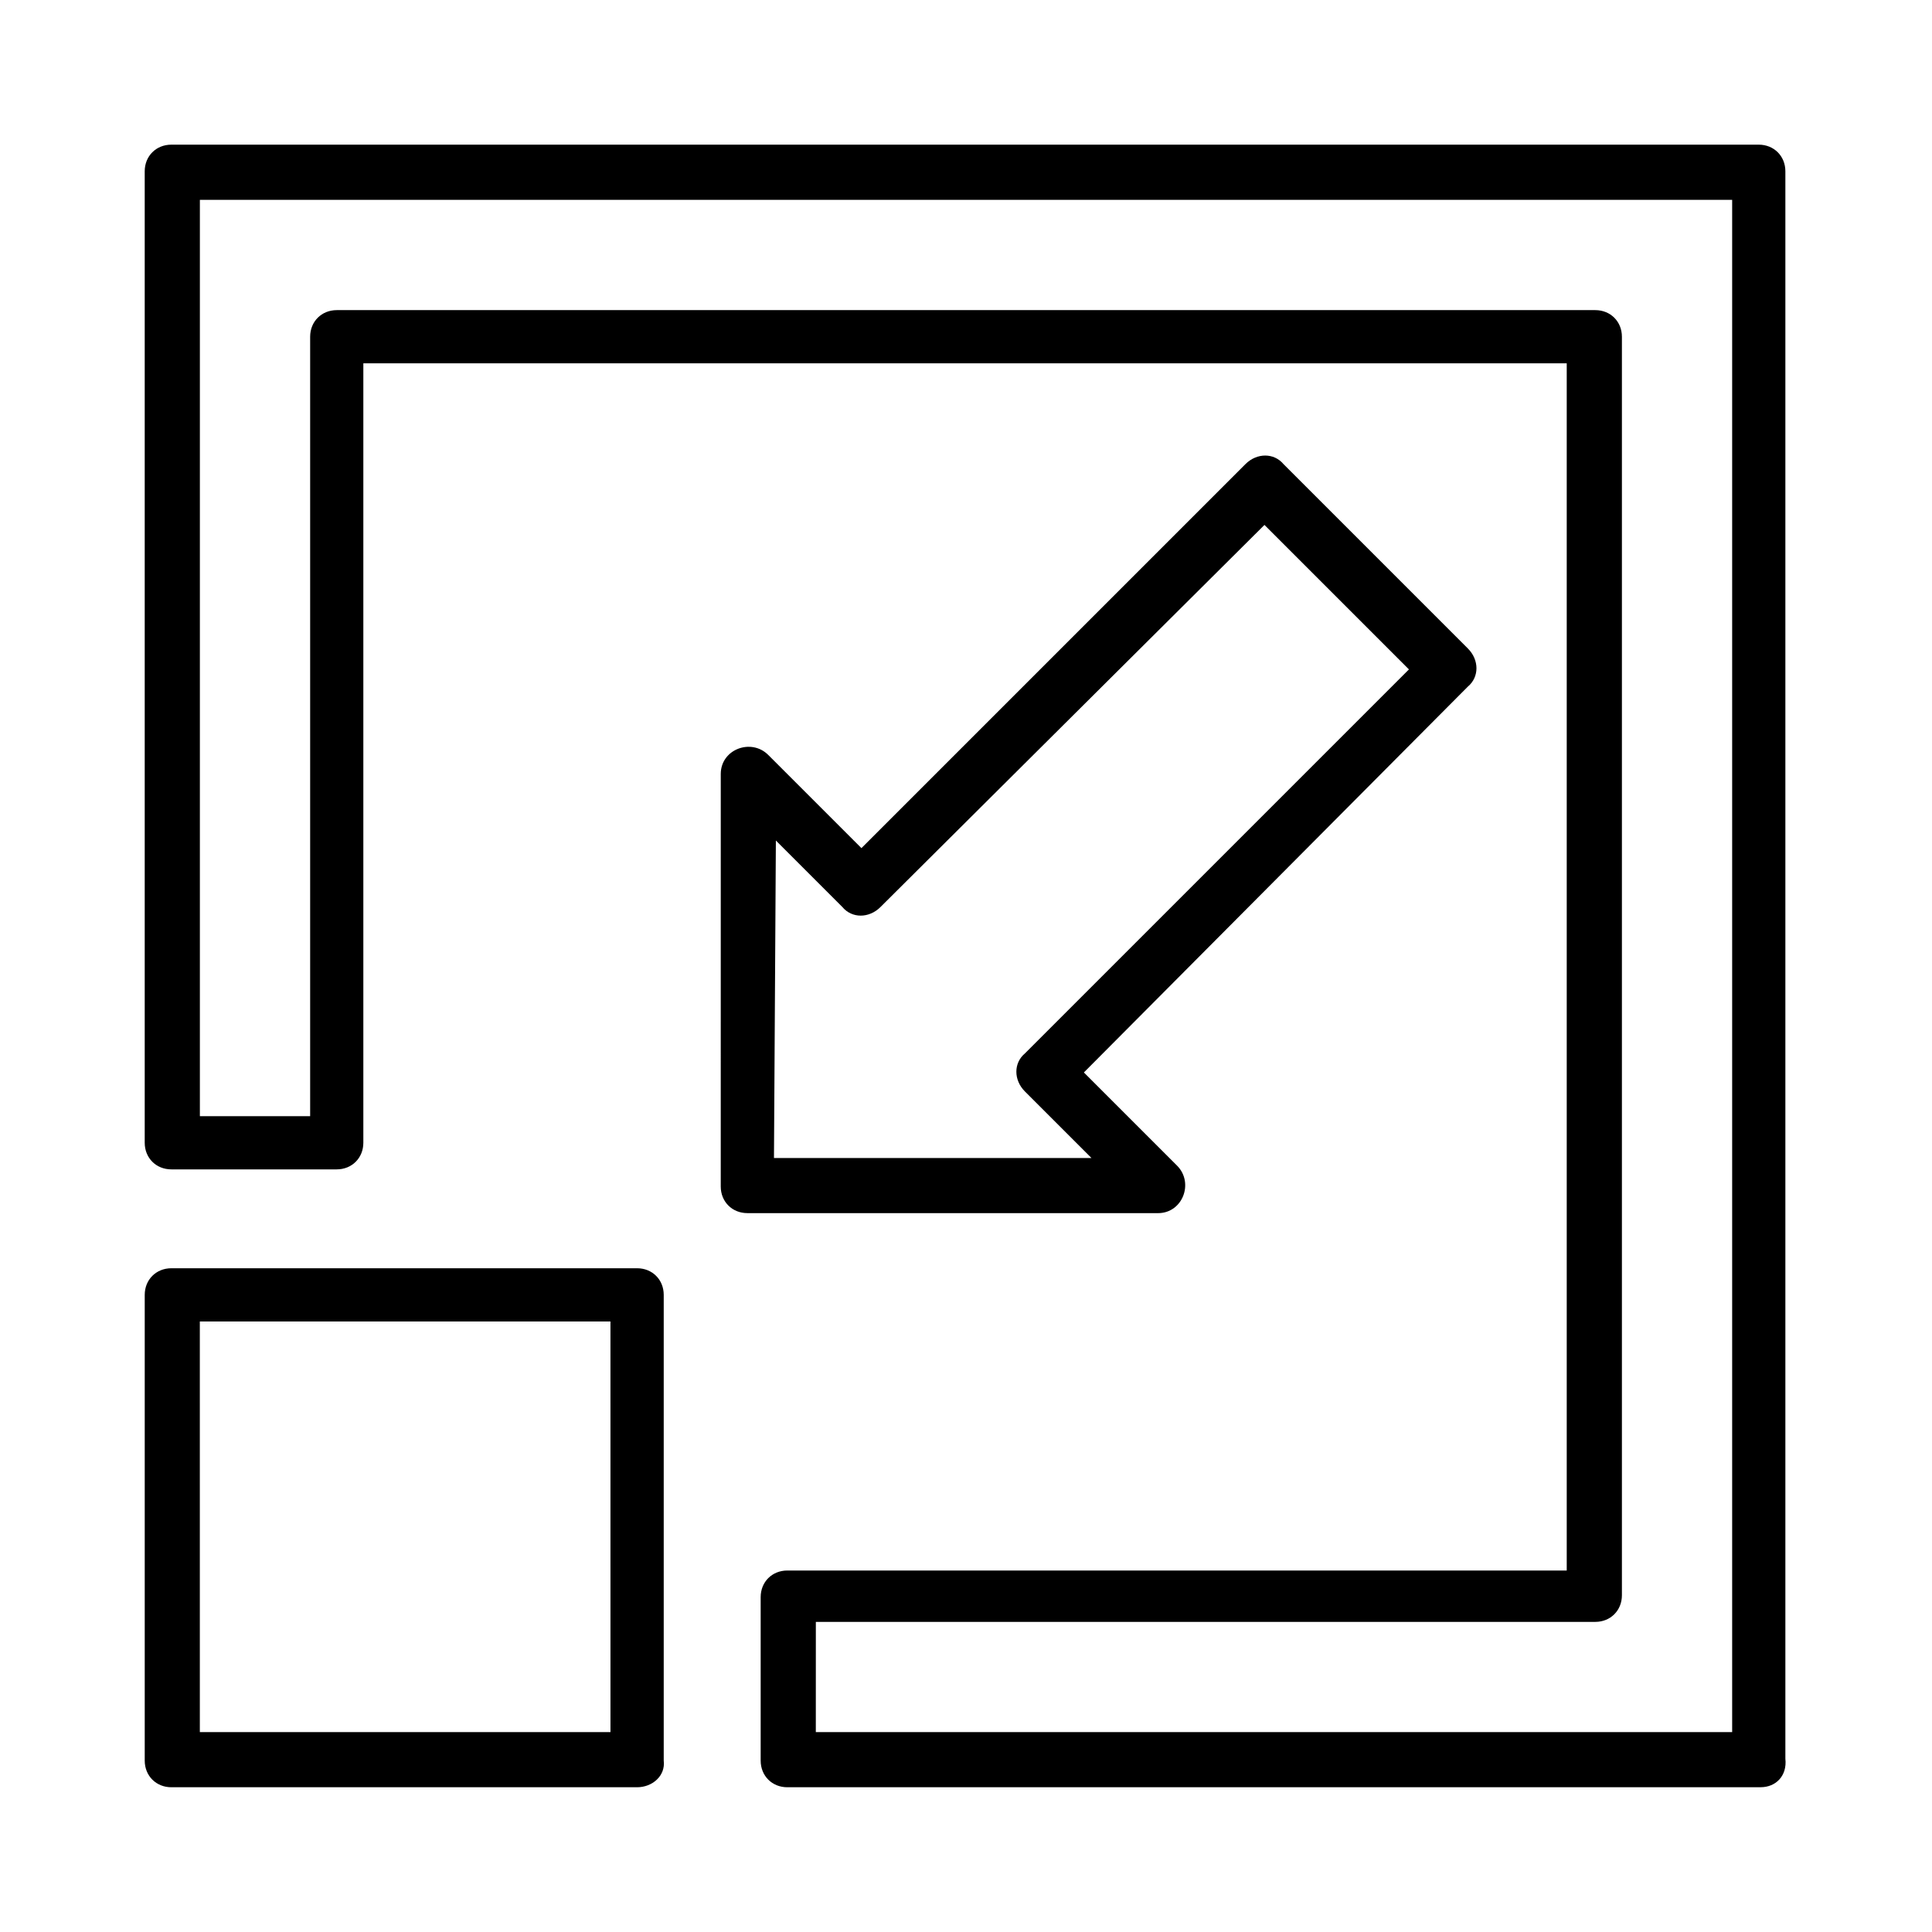
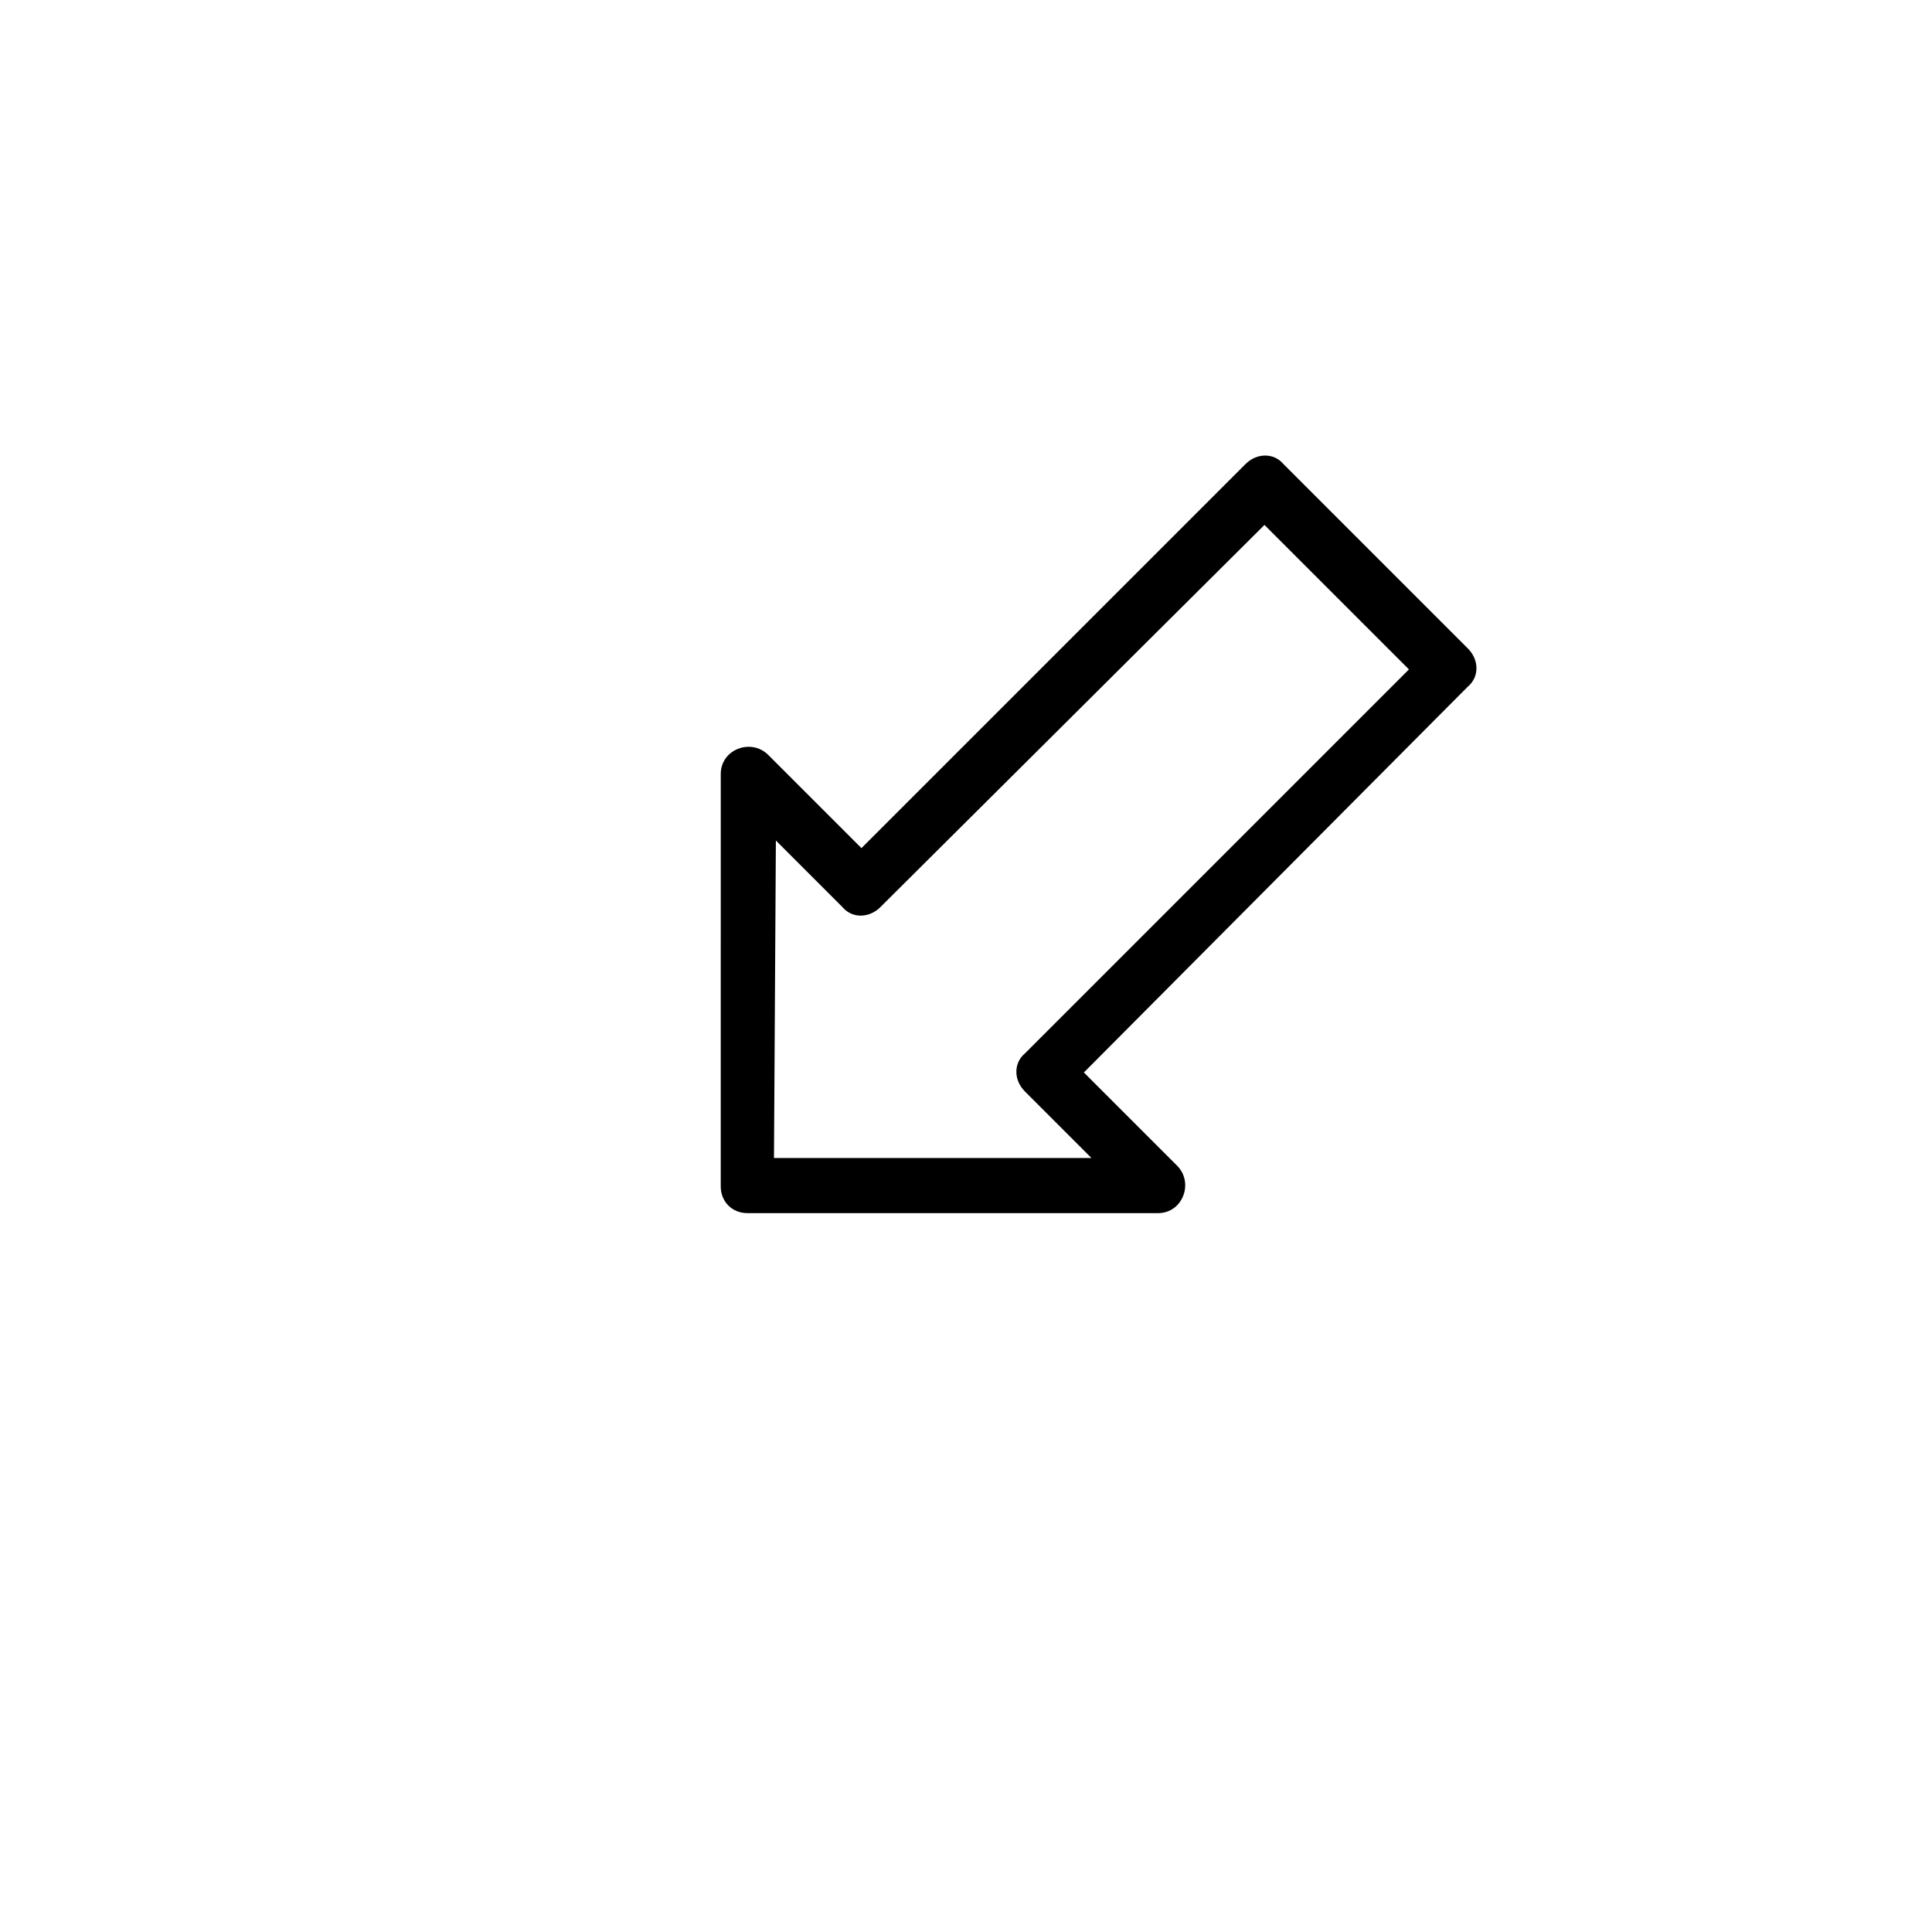
<svg xmlns="http://www.w3.org/2000/svg" fill="#000000" width="800px" height="800px" version="1.1" viewBox="144 144 512 512">
  <g>
-     <path d="m312.84 617.64h-123.43c-4.031 0-7.055-3.023-7.055-7.055v-123.43c0-4.031 3.023-7.055 7.055-7.055h123.43c4.031 0 7.055 3.023 7.055 7.055v123.43c0.504 4.031-3.023 7.055-7.055 7.055zm-115.88-14.609h108.82l-0.004-108.82h-108.82z" />
    <path d="m450.88 465.49h-108.82c-4.031 0-7.055-3.023-7.055-7.055l0.004-109.32c0-6.551 8.062-9.574 12.594-5.039l24.688 24.688 101.77-101.77c3.023-3.023 7.559-3.023 10.078 0l48.871 48.871c3.023 3.023 3.023 7.559 0 10.078l-101.77 102.27 24.688 24.688c4.535 4.535 1.512 12.594-5.039 12.594zm-101.77-14.609h84.137l-17.633-17.633c-3.023-3.023-3.023-7.559 0-10.078l101.77-101.77-38.289-38.289-101.77 101.27c-3.023 3.023-7.559 3.023-10.078 0l-17.633-17.633z" />
-     <path d="m610.59 617.64h-257.95c-4.031 0-7.055-3.023-7.055-7.055v-43.328c0-4.031 3.023-7.055 7.055-7.055h206.56v-319.92h-318.91v206.56c0 4.031-3.023 7.055-7.055 7.055h-43.828c-4.031 0-7.055-3.023-7.055-7.055v-257.45c0-4.031 3.023-7.055 7.055-7.055h420.68c4.031 0 7.055 3.023 7.055 7.055v420.68c0.504 4.535-2.519 7.559-6.551 7.559zm-250.39-14.609h242.84v-406.07h-406.07v242.84h29.223v-206.56c0-4.031 3.023-7.055 7.055-7.055h333.52c4.031 0 7.055 3.023 7.055 7.055v333.52c0 4.031-3.023 7.055-7.055 7.055h-206.56z" />
  </g>
</svg>